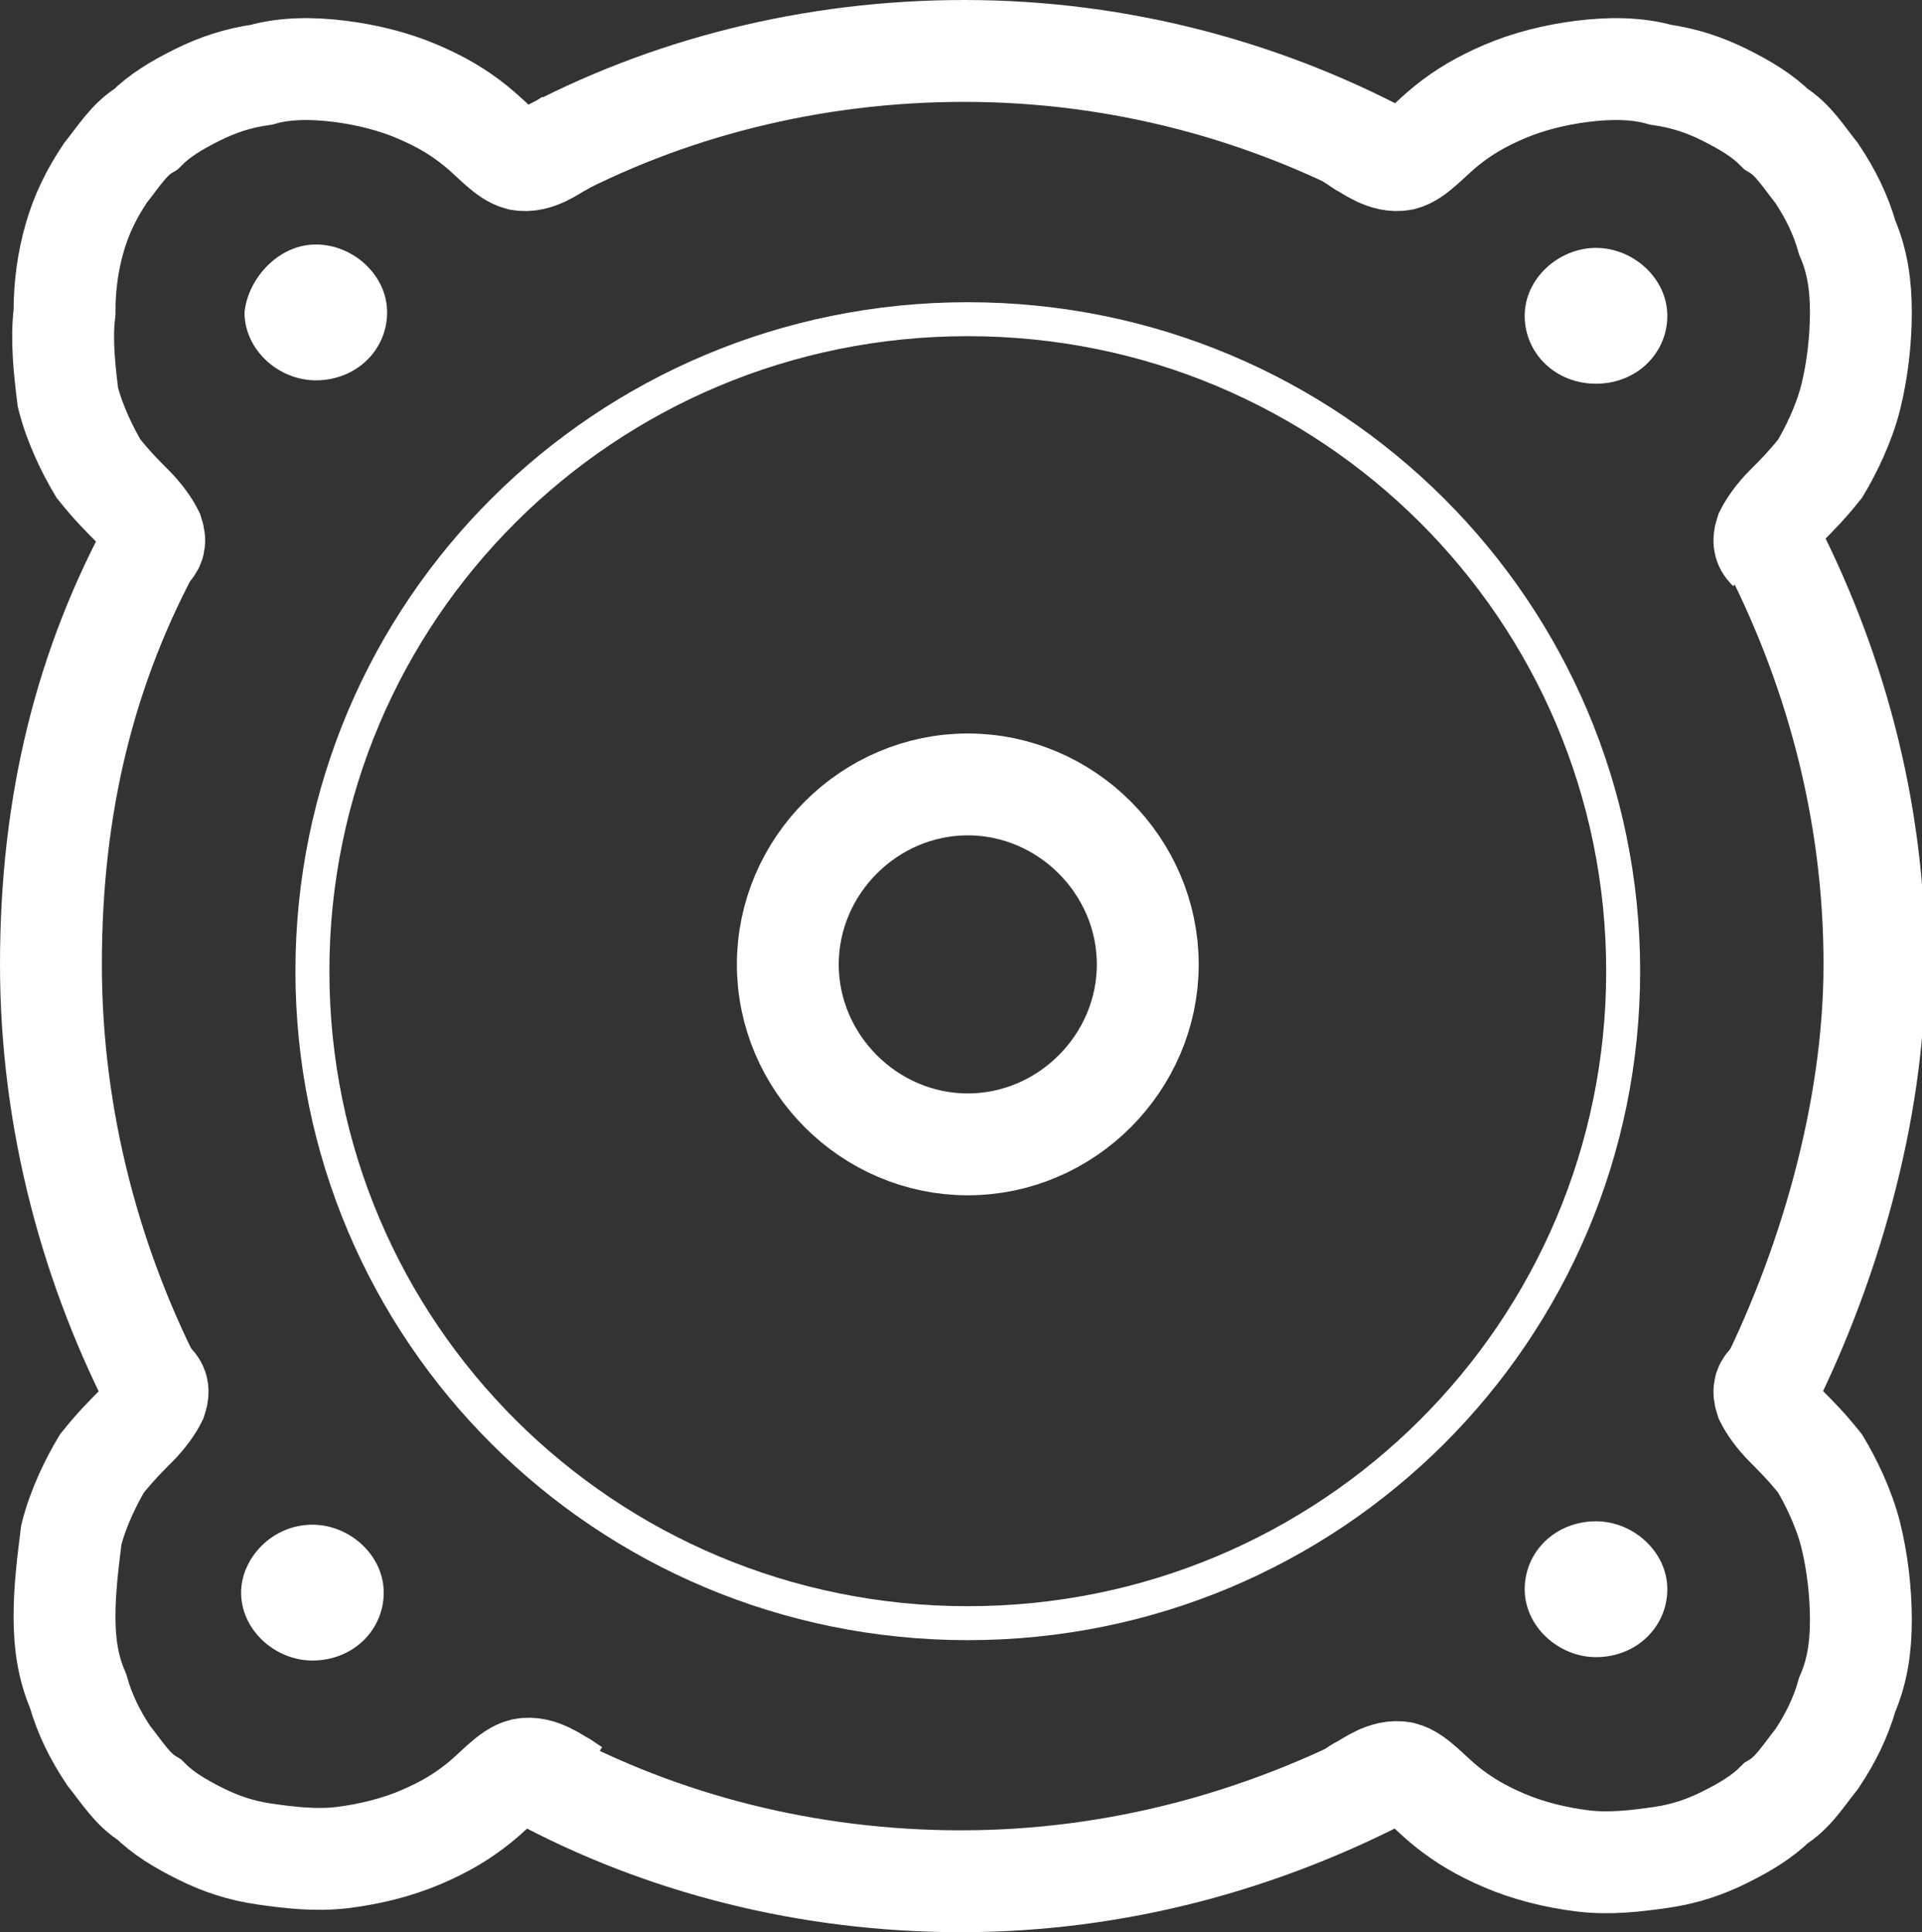
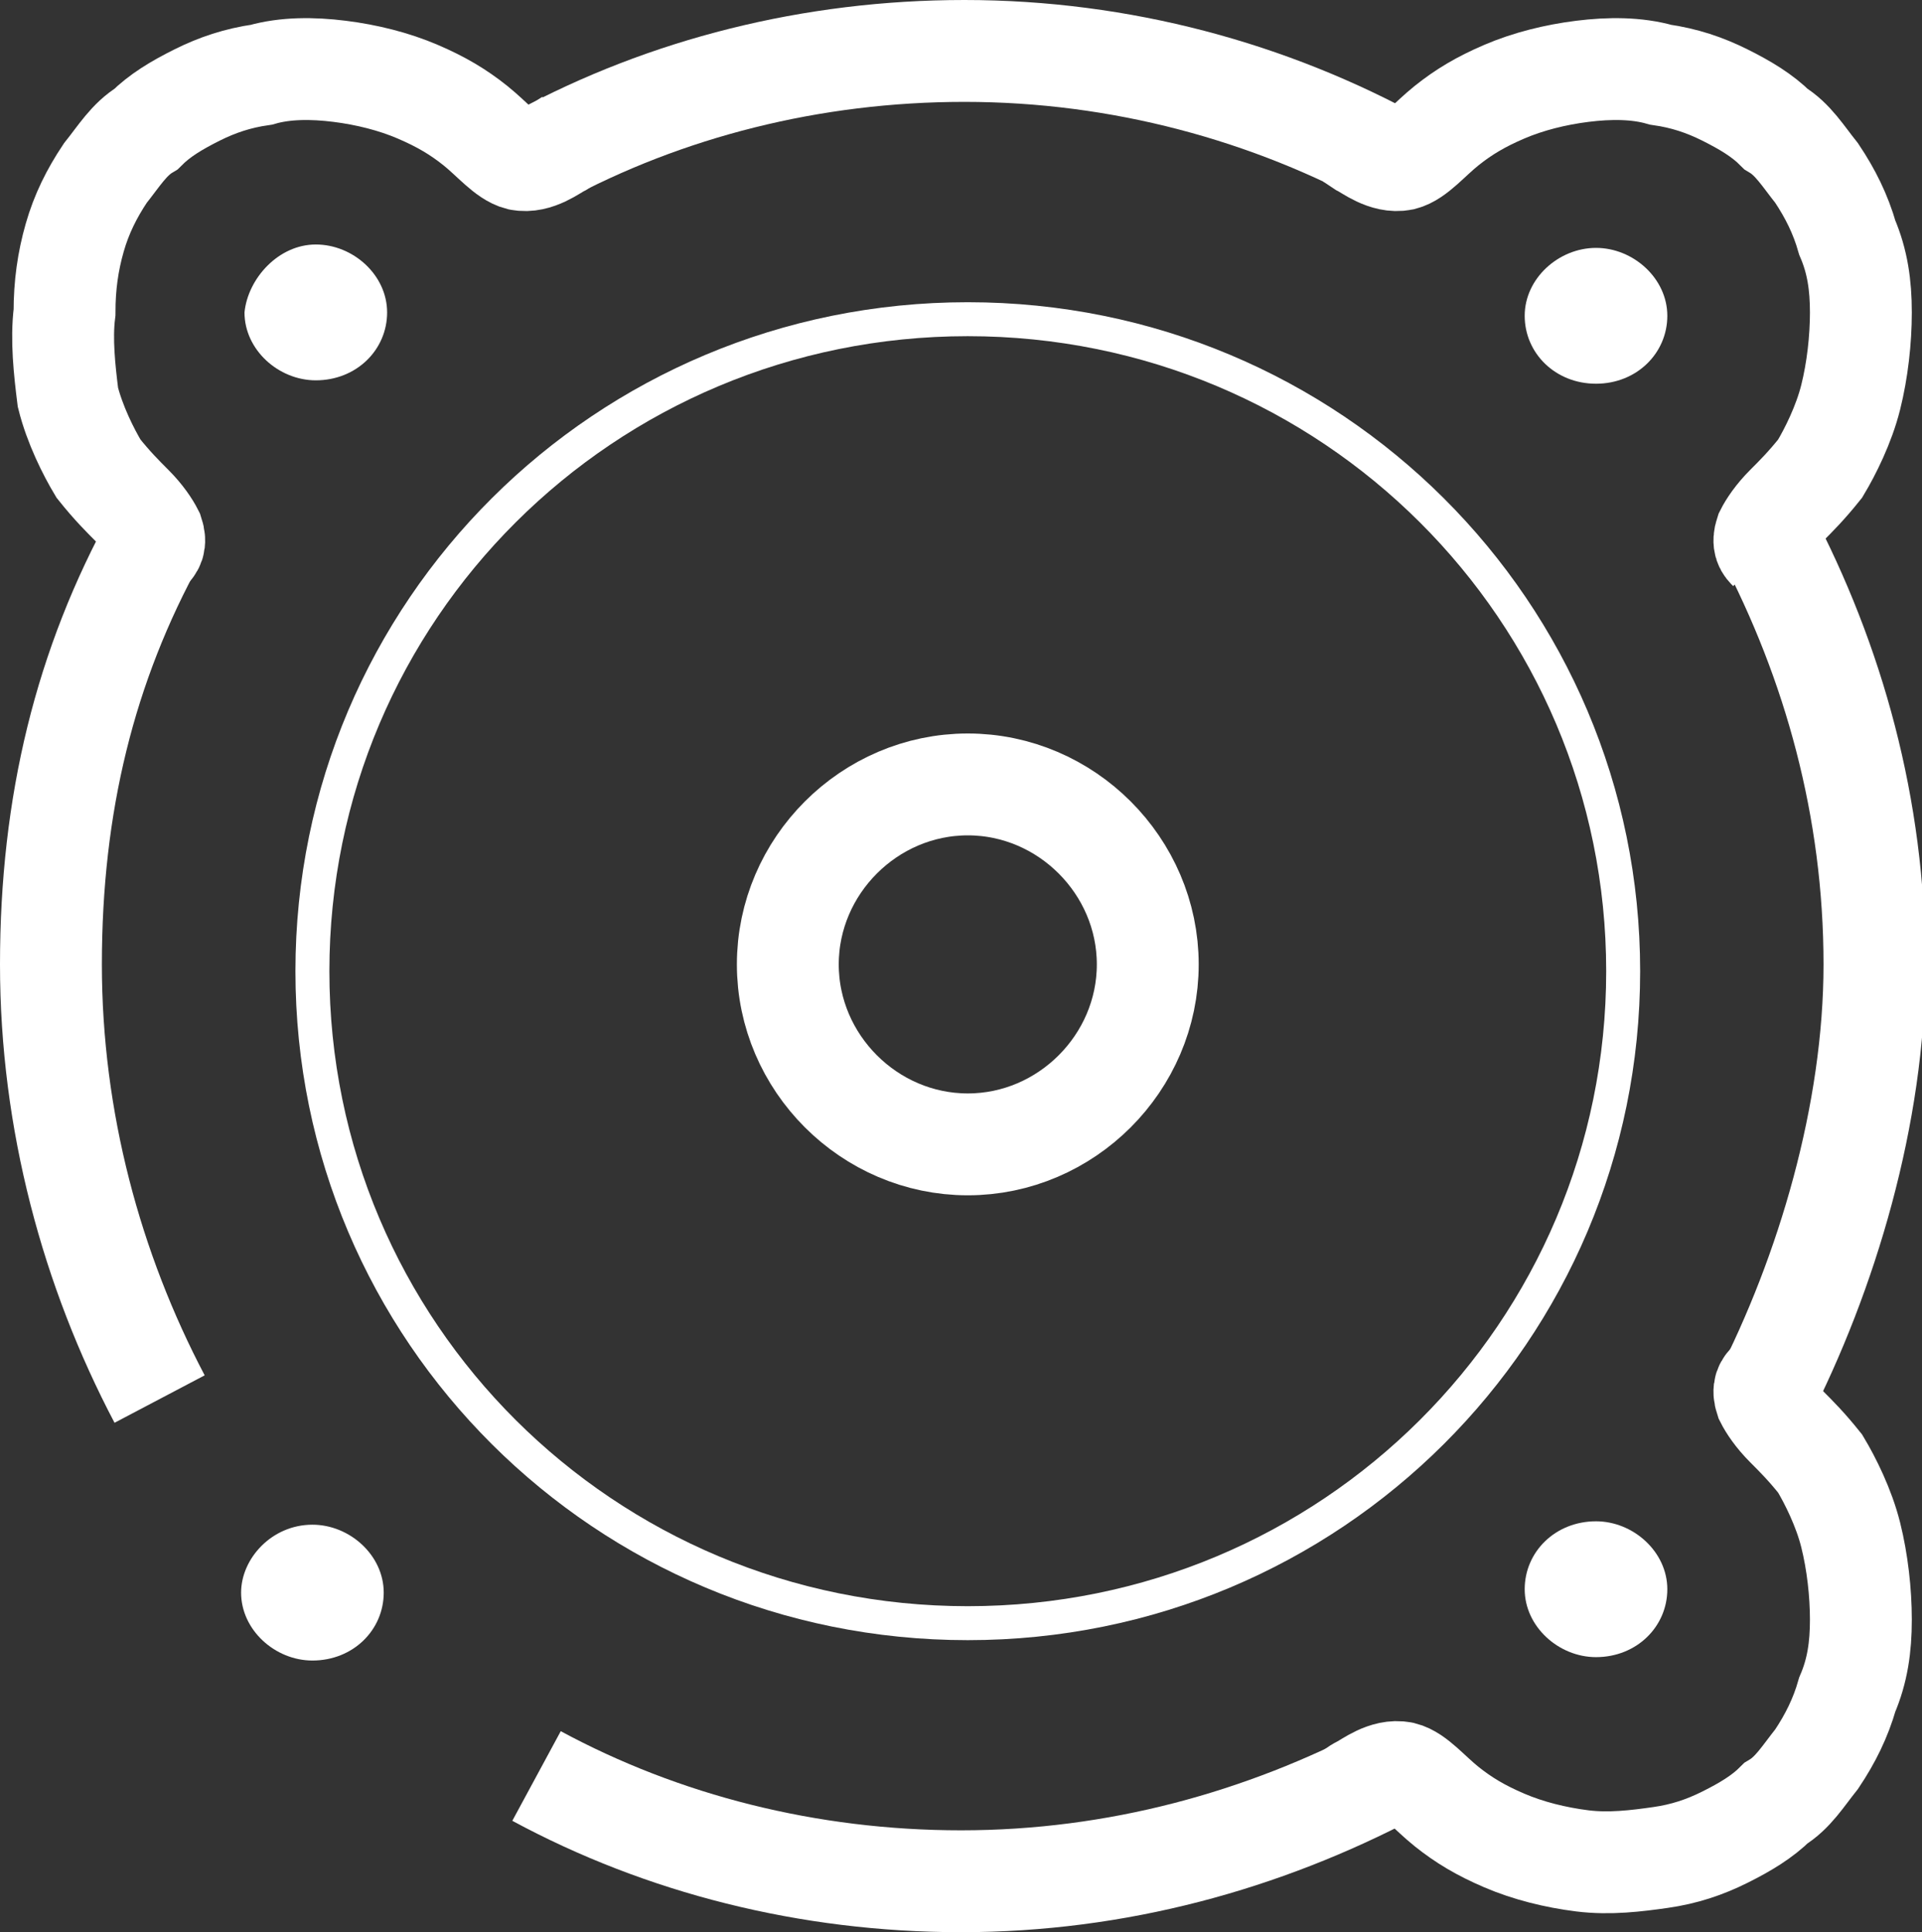
<svg xmlns="http://www.w3.org/2000/svg" enable-background="new 0 0 56.6 56.9" viewBox="0 0 56.6 56.9">
  <rect x="0" y="0" width="56.6" height="56.9" fill="#333333" stroke="none" />
  <g fill="none" stroke="#fff" stroke-miterlimit="10" stroke-width="3">
-     <path d="m4.5 40.7c.1.1.2.2.1.5-.1.2-.3.5-.6.8s-.6.6-1 1.1c-.3.5-.7 1.3-.9 2.1-.1.8-.2 1.6-.2 2.4s.1 1.5.4 2.2c.2.7.5 1.3.9 1.9.4.5.7 1 1.2 1.3.4.4.9.7 1.5 1s1.2.5 1.9.6 1.5.2 2.3.1 1.6-.3 2.3-.6 1.2-.6 1.7-1 .9-.9 1.3-1c.5-.1 1 .3 1.2.4.3.2.3.2.3.2" />
    <path d="m52.1 40.7c-.1.1-.2.2-.1.5.1.2.3.5.6.8s.6.6 1 1.1c.3.5.7 1.3.9 2.1s.3 1.7.3 2.5-.1 1.5-.4 2.2c-.2.7-.5 1.3-.9 1.9-.4.5-.7 1-1.2 1.3-.4.4-.9.7-1.5 1s-1.2.5-1.9.6-1.5.2-2.3.1-1.6-.3-2.3-.6-1.2-.6-1.7-1-.9-.9-1.3-1c-.5-.1-1 .3-1.2.4s-.3.2-.3.2" />
    <path d="m4.4 16.2c.1-.1.2-.2.1-.5-.1-.2-.3-.5-.6-.8s-.6-.6-1-1.1c-.3-.5-.7-1.3-.9-2.1-.1-.8-.2-1.7-.1-2.5 0-.8.1-1.5.3-2.2s.5-1.3.9-1.9c.4-.5.7-1 1.2-1.3.4-.4.9-.7 1.5-1s1.2-.5 1.9-.6c.7-.2 1.5-.2 2.3-.1s1.6.3 2.3.6 1.2.6 1.7 1 .9.9 1.3 1c.5.1 1-.3 1.2-.4.3-.2.3-.2.3-.2" />
  </g>
  <g clip-rule="evenodd" fill="#fff" fill-rule="evenodd">
    <path d="m47 44.8c1.1 0 2.1.9 2.1 2s-.9 2-2.1 2c-1.1 0-2.1-.9-2.1-2s.9-2 2.1-2z" />
    <path d="m9.2 44.9c1.1 0 2.1.9 2.1 2s-.9 2-2.1 2c-1.1 0-2.1-.9-2.1-2 0-1 .9-2 2.1-2z" />
    <path d="m47 7.3c1.1 0 2.1.9 2.1 2s-.9 2-2.1 2-2.1-.9-2.1-2 1-2 2.1-2z" />
    <path d="m9.3 7.2c1.1 0 2.1.9 2.1 2s-.9 2-2.1 2c-1.1 0-2.1-.9-2.1-2 .1-1 1-2 2.1-2z" />
  </g>
  <g fill="none" stroke="#fff" stroke-miterlimit="10">
    <g stroke-width="3">
      <path d="m4.7 41.2c-2-3.8-3.2-8.2-3.2-12.8 0-4.7 1-8.8 3.1-12.6" />
      <path d="m41 52.2c-3.8 2-8.1 3.2-12.7 3.2-4.5 0-8.8-1.1-12.5-3.1" />
      <path d="m52 15.7c2 3.8 3.2 8.1 3.2 12.7 0 4.4-1.4 9.1-3.3 12.8" />
      <path d="m15.9 4.6c3.7-2 8-3.1 12.5-3.1 4.6 0 9 1.2 12.8 3.3" />
    </g>
    <path d="m28.5 9.4c10.7 0 19.3 8.6 19.3 19.2s-8.6 19.2-19.3 19.2-19.3-8.6-19.3-19.2 8.6-19.2 19.3-19.2z" />
    <g stroke-width="3">
      <path d="m28.5 23.1c2.9 0 5.3 2.4 5.3 5.3s-2.4 5.3-5.3 5.3-5.3-2.4-5.3-5.3 2.4-5.3 5.3-5.3z" />
      <path d="m52.1 16.2c-.1-.1-.2-.2-.1-.5.1-.2.3-.5.6-.8s.6-.6 1-1.1c.3-.5.7-1.3.9-2.1s.3-1.7.3-2.5-.1-1.5-.4-2.2c-.2-.7-.5-1.3-.9-1.9-.4-.5-.7-1-1.2-1.3-.4-.4-.9-.7-1.5-1s-1.2-.5-1.9-.6c-.7-.2-1.5-.2-2.3-.1s-1.6.3-2.3.6-1.2.6-1.7 1-.9.9-1.3 1c-.5.1-1-.3-1.2-.4-.3-.2-.3-.2-.3-.2" />
    </g>
  </g>
</svg>